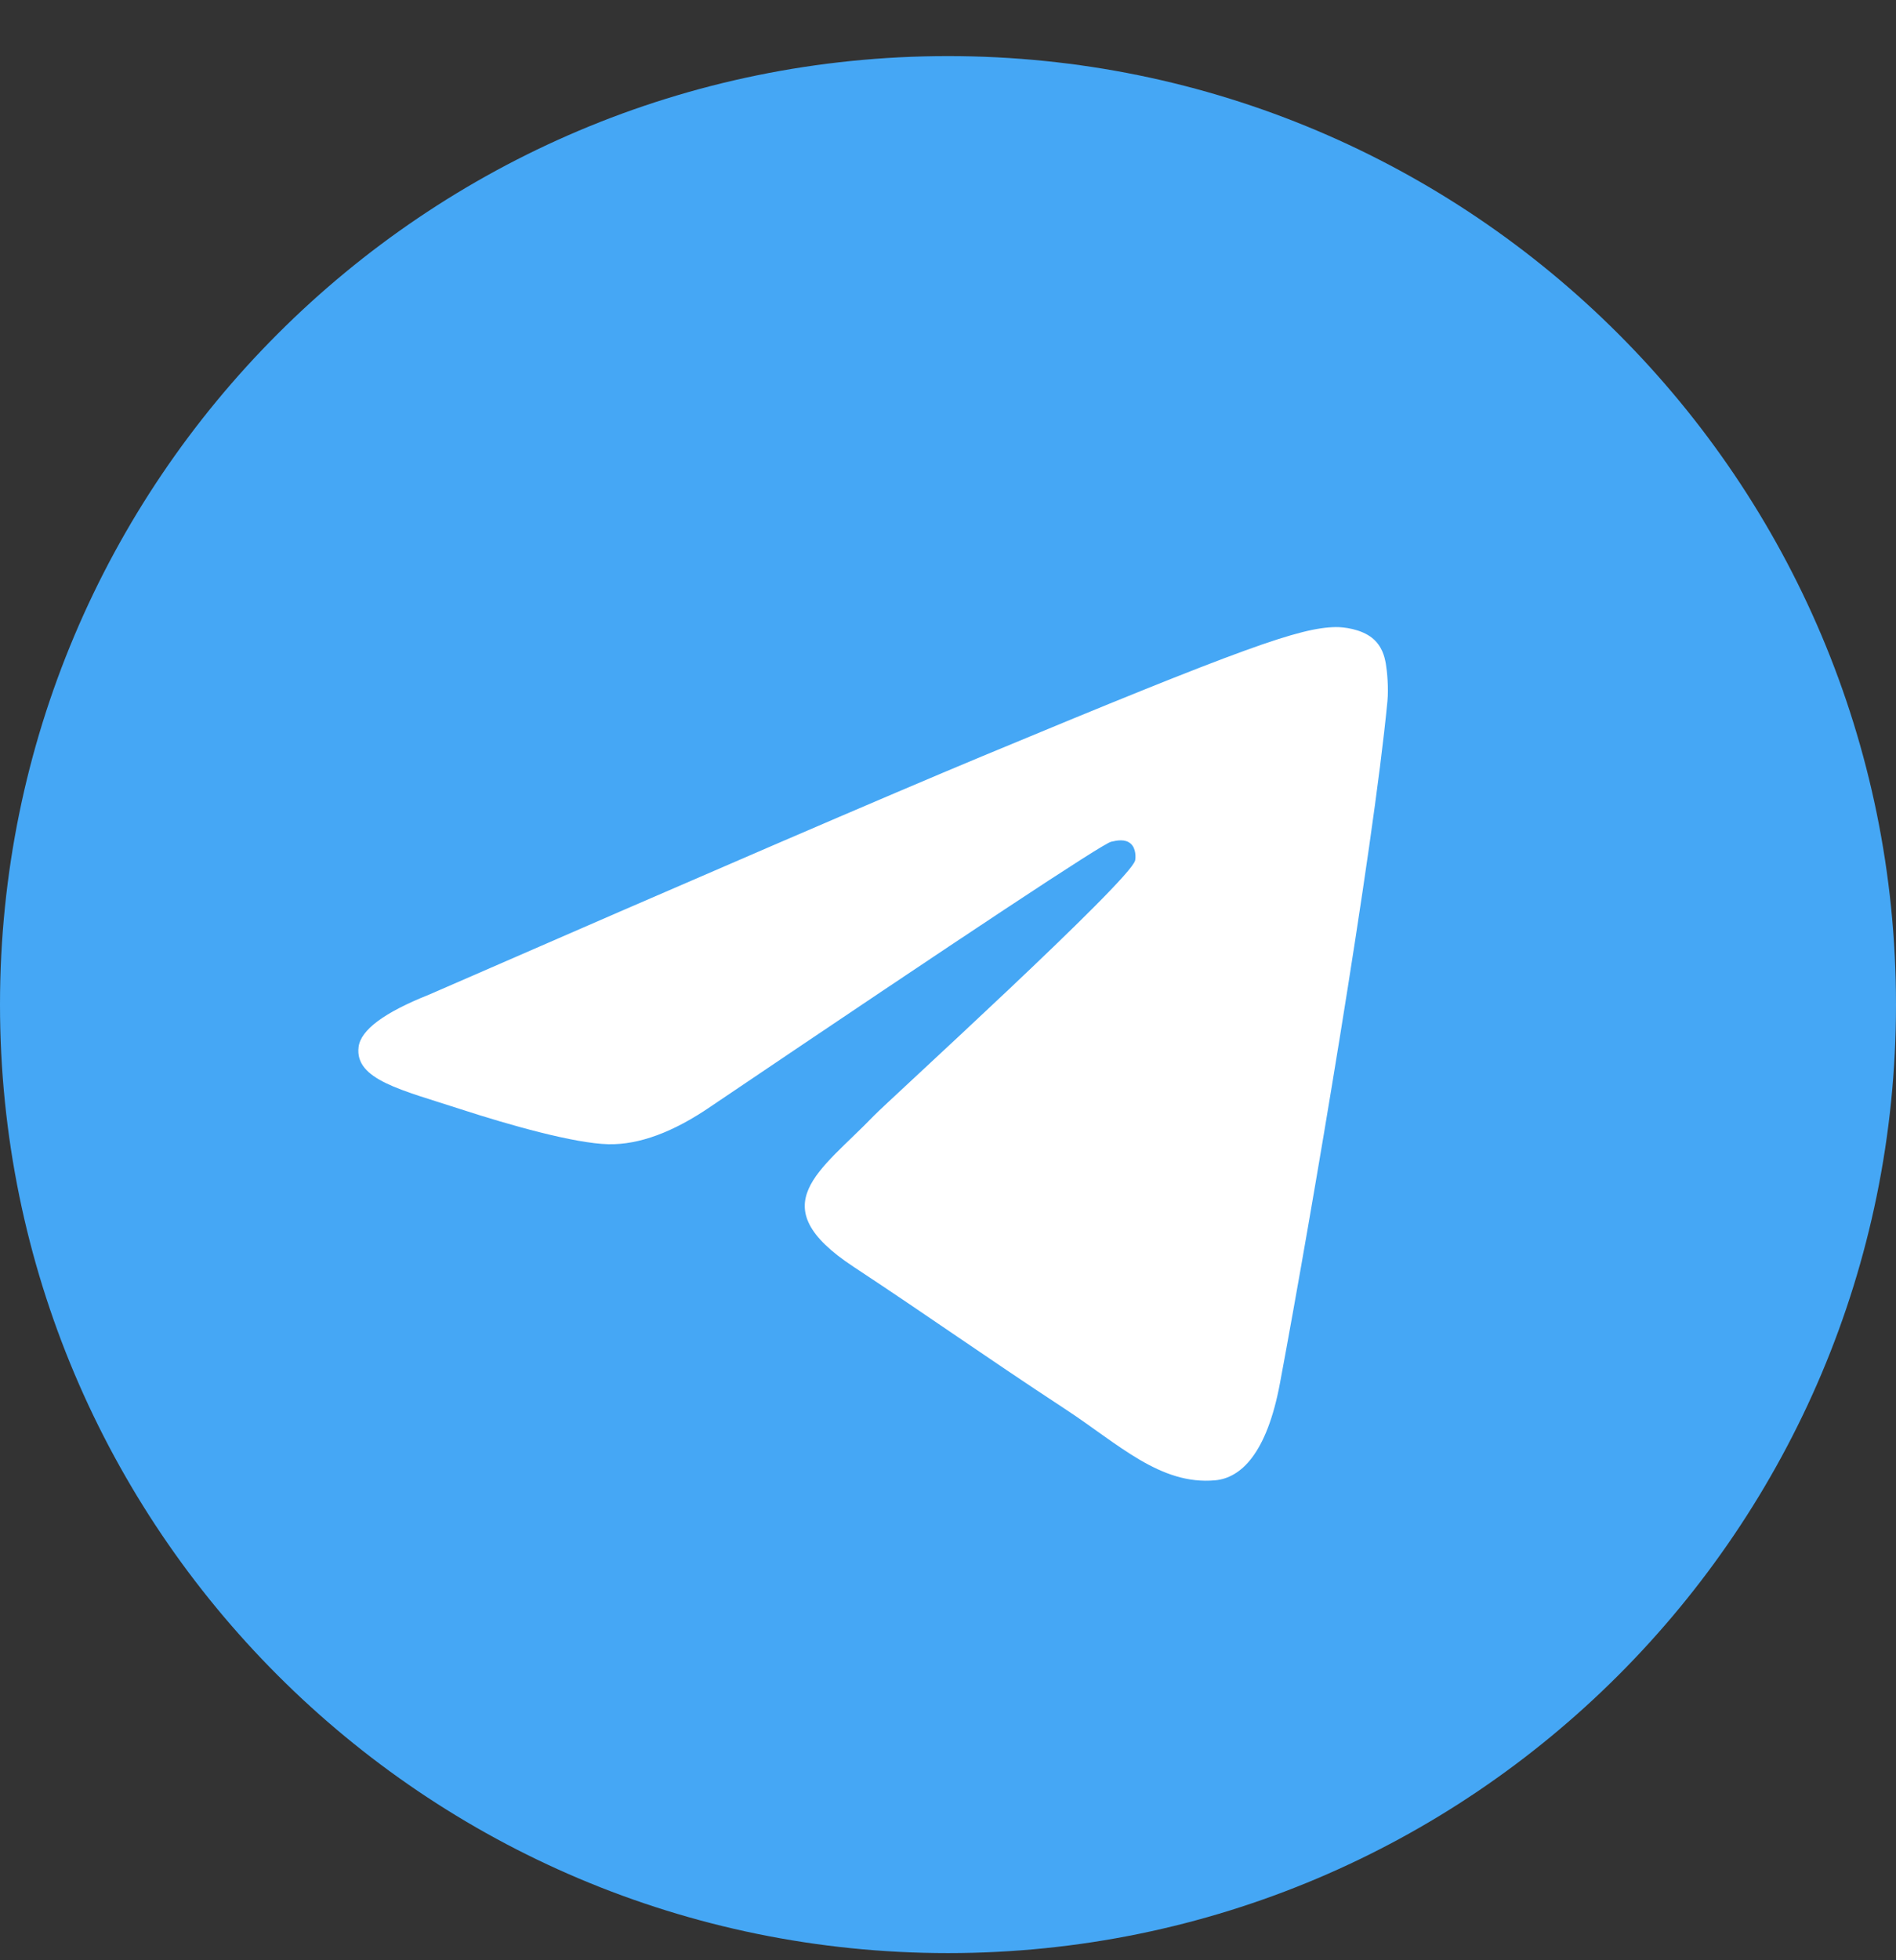
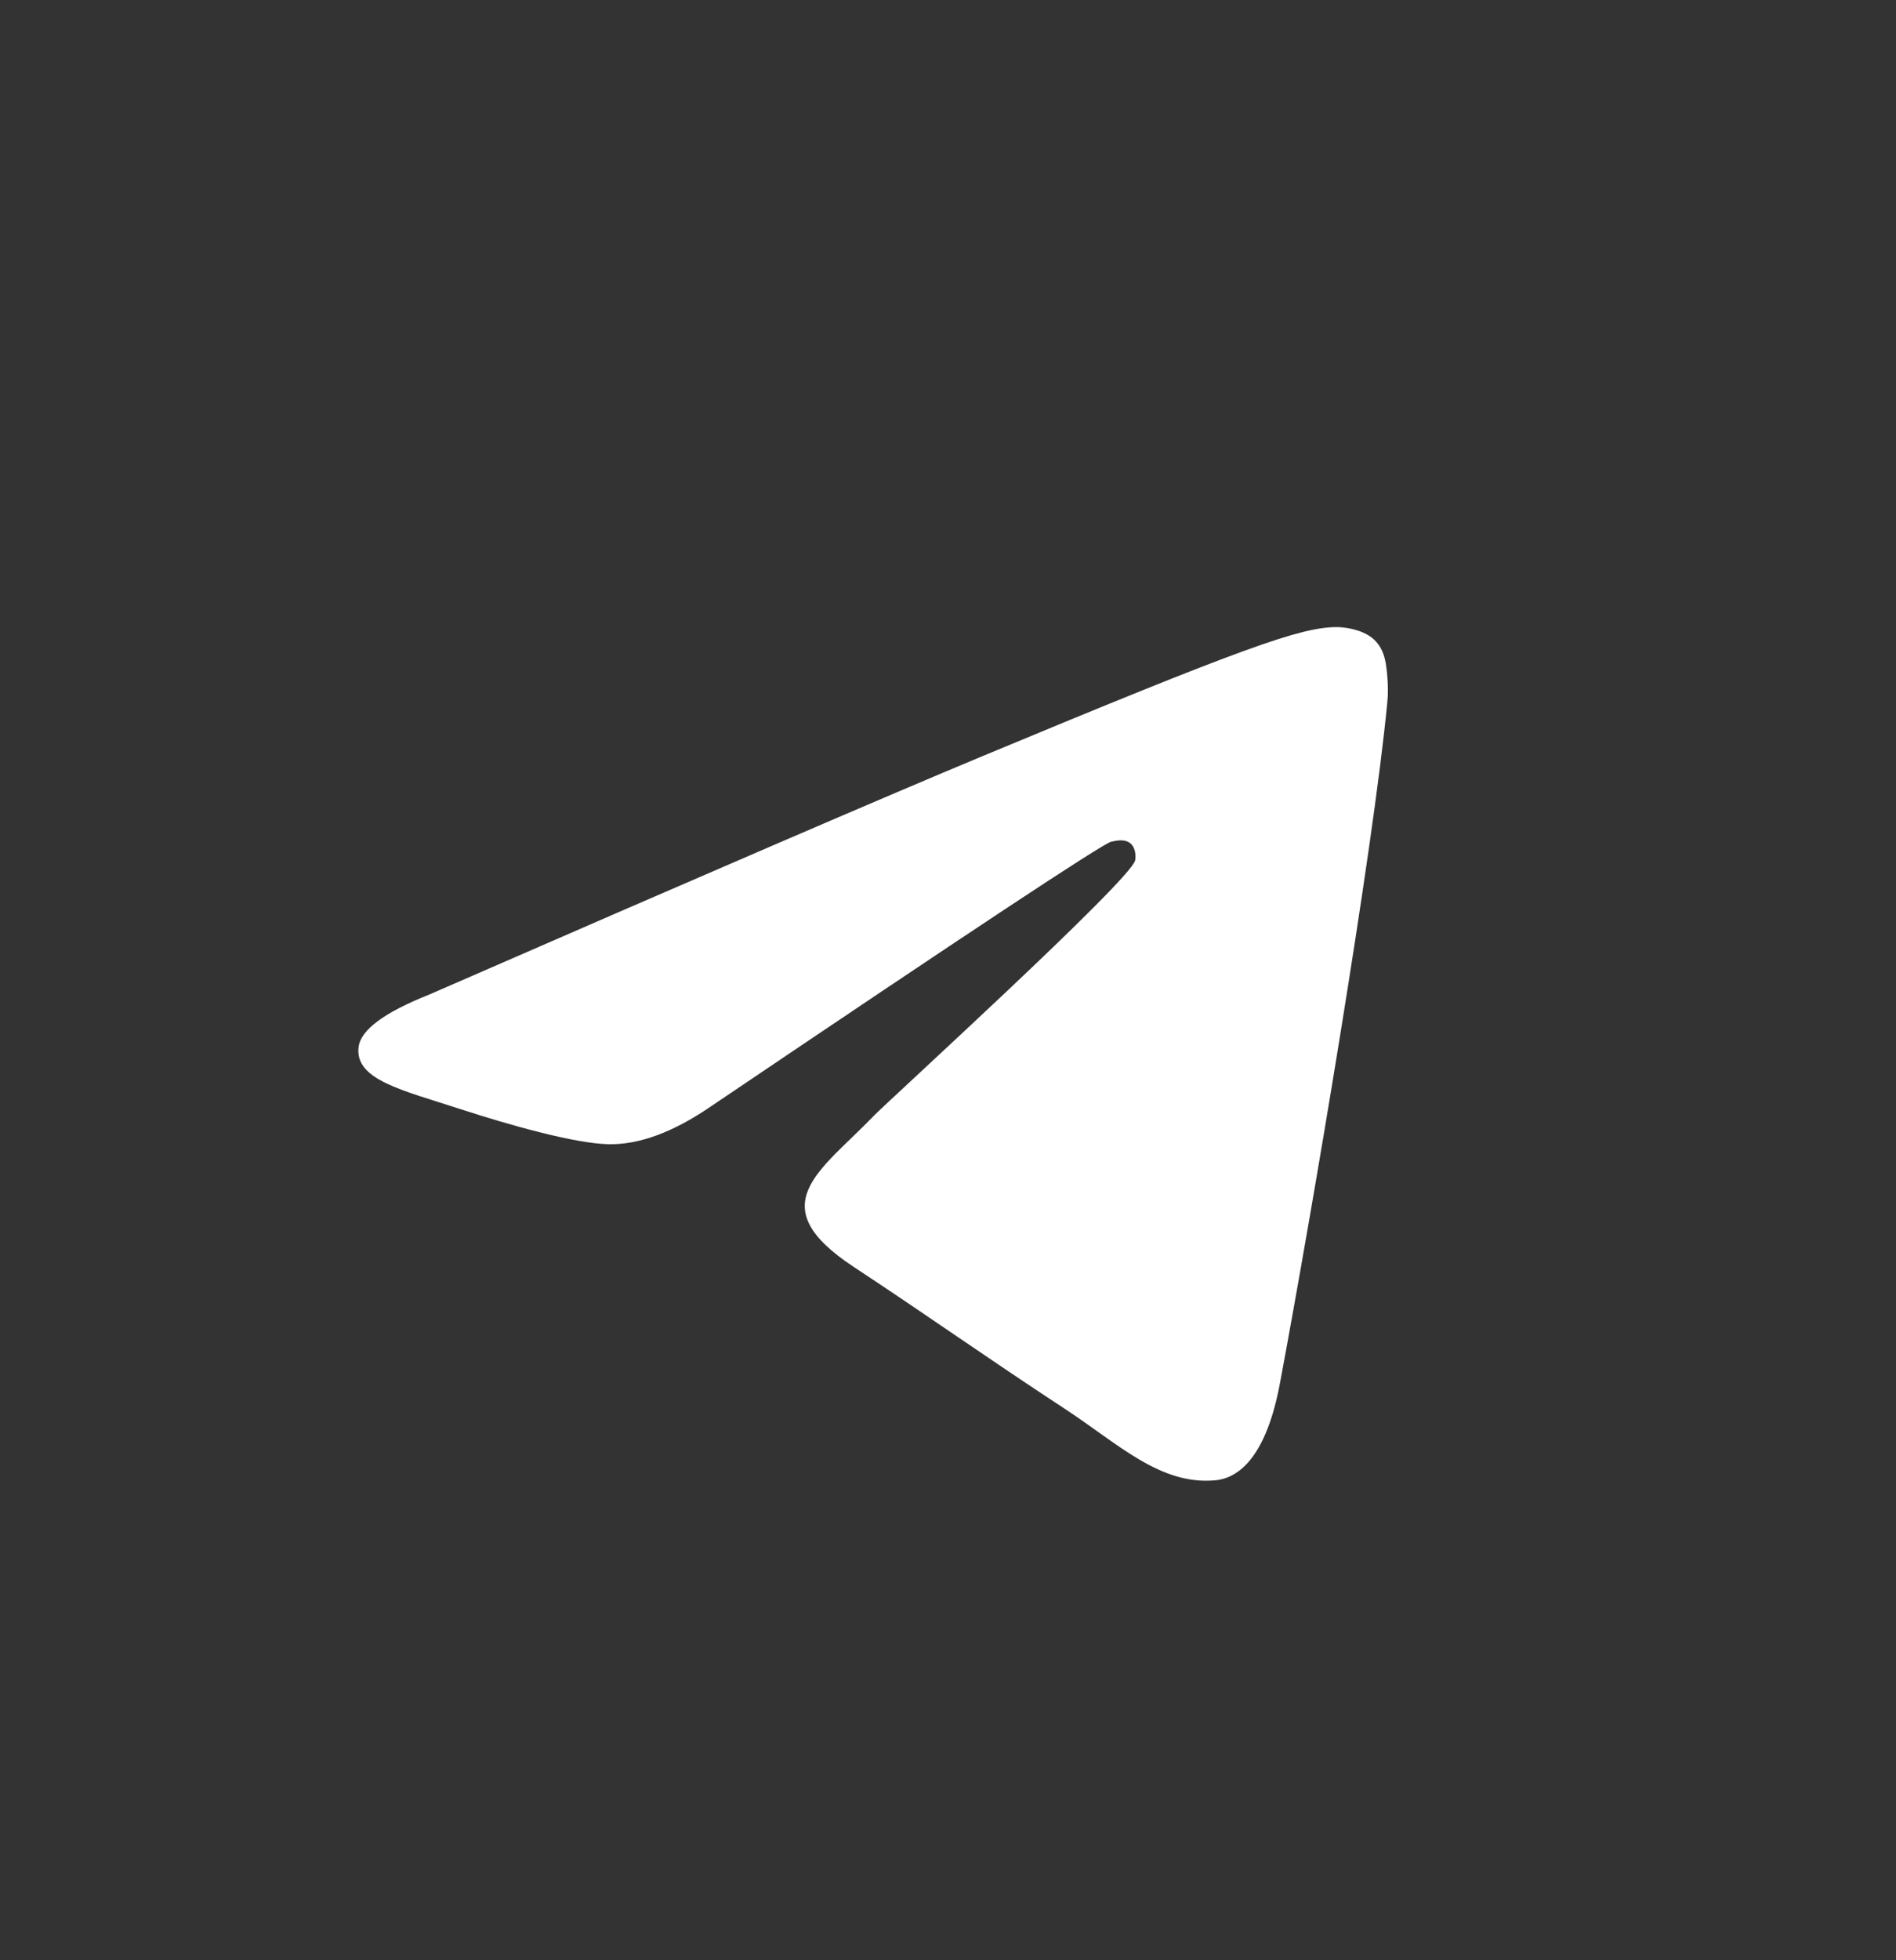
<svg xmlns="http://www.w3.org/2000/svg" width="30" height="31" viewBox="0 0 30 31" fill="none">
  <rect x="0" y="0" width="30" height="31" fill="#333333" stroke="none" />
  <g clip-path="url(#clip0_3025_7713)">
-     <path d="M15 30.887C23.284 30.887 30 24.171 30 15.887C30 7.602 23.284 0.887 15 0.887C6.716 0.887 0 7.602 0 15.887C0 24.171 6.716 30.887 15 30.887Z" fill="#45A7F5" />
    <path fill-rule="evenodd" clip-rule="evenodd" d="M6.79 15.729C11.163 13.823 14.079 12.568 15.538 11.961C19.703 10.228 20.569 9.927 21.133 9.917C21.257 9.915 21.535 9.946 21.714 10.091C21.866 10.215 21.908 10.381 21.928 10.498C21.948 10.614 21.973 10.88 21.953 11.088C21.727 13.46 20.75 19.216 20.253 21.872C20.043 22.997 19.629 23.373 19.228 23.41C18.357 23.49 17.696 22.835 16.852 22.282C15.532 21.416 14.786 20.878 13.505 20.033C12.024 19.057 12.984 18.521 13.828 17.644C14.049 17.415 17.887 13.924 17.961 13.607C17.97 13.567 17.979 13.42 17.891 13.342C17.803 13.264 17.674 13.29 17.58 13.312C17.448 13.342 15.339 14.736 11.253 17.494C10.655 17.905 10.113 18.105 9.627 18.095C9.091 18.083 8.061 17.792 7.295 17.543C6.356 17.237 5.609 17.076 5.674 16.557C5.708 16.287 6.08 16.011 6.79 15.729Z" fill="white" />
  </g>
  <defs>
    <clipPath id="clip0_3025_7713">
      <rect width="30" height="30" fill="white" transform="translate(0 0.887)" />
    </clipPath>
  </defs>
</svg>